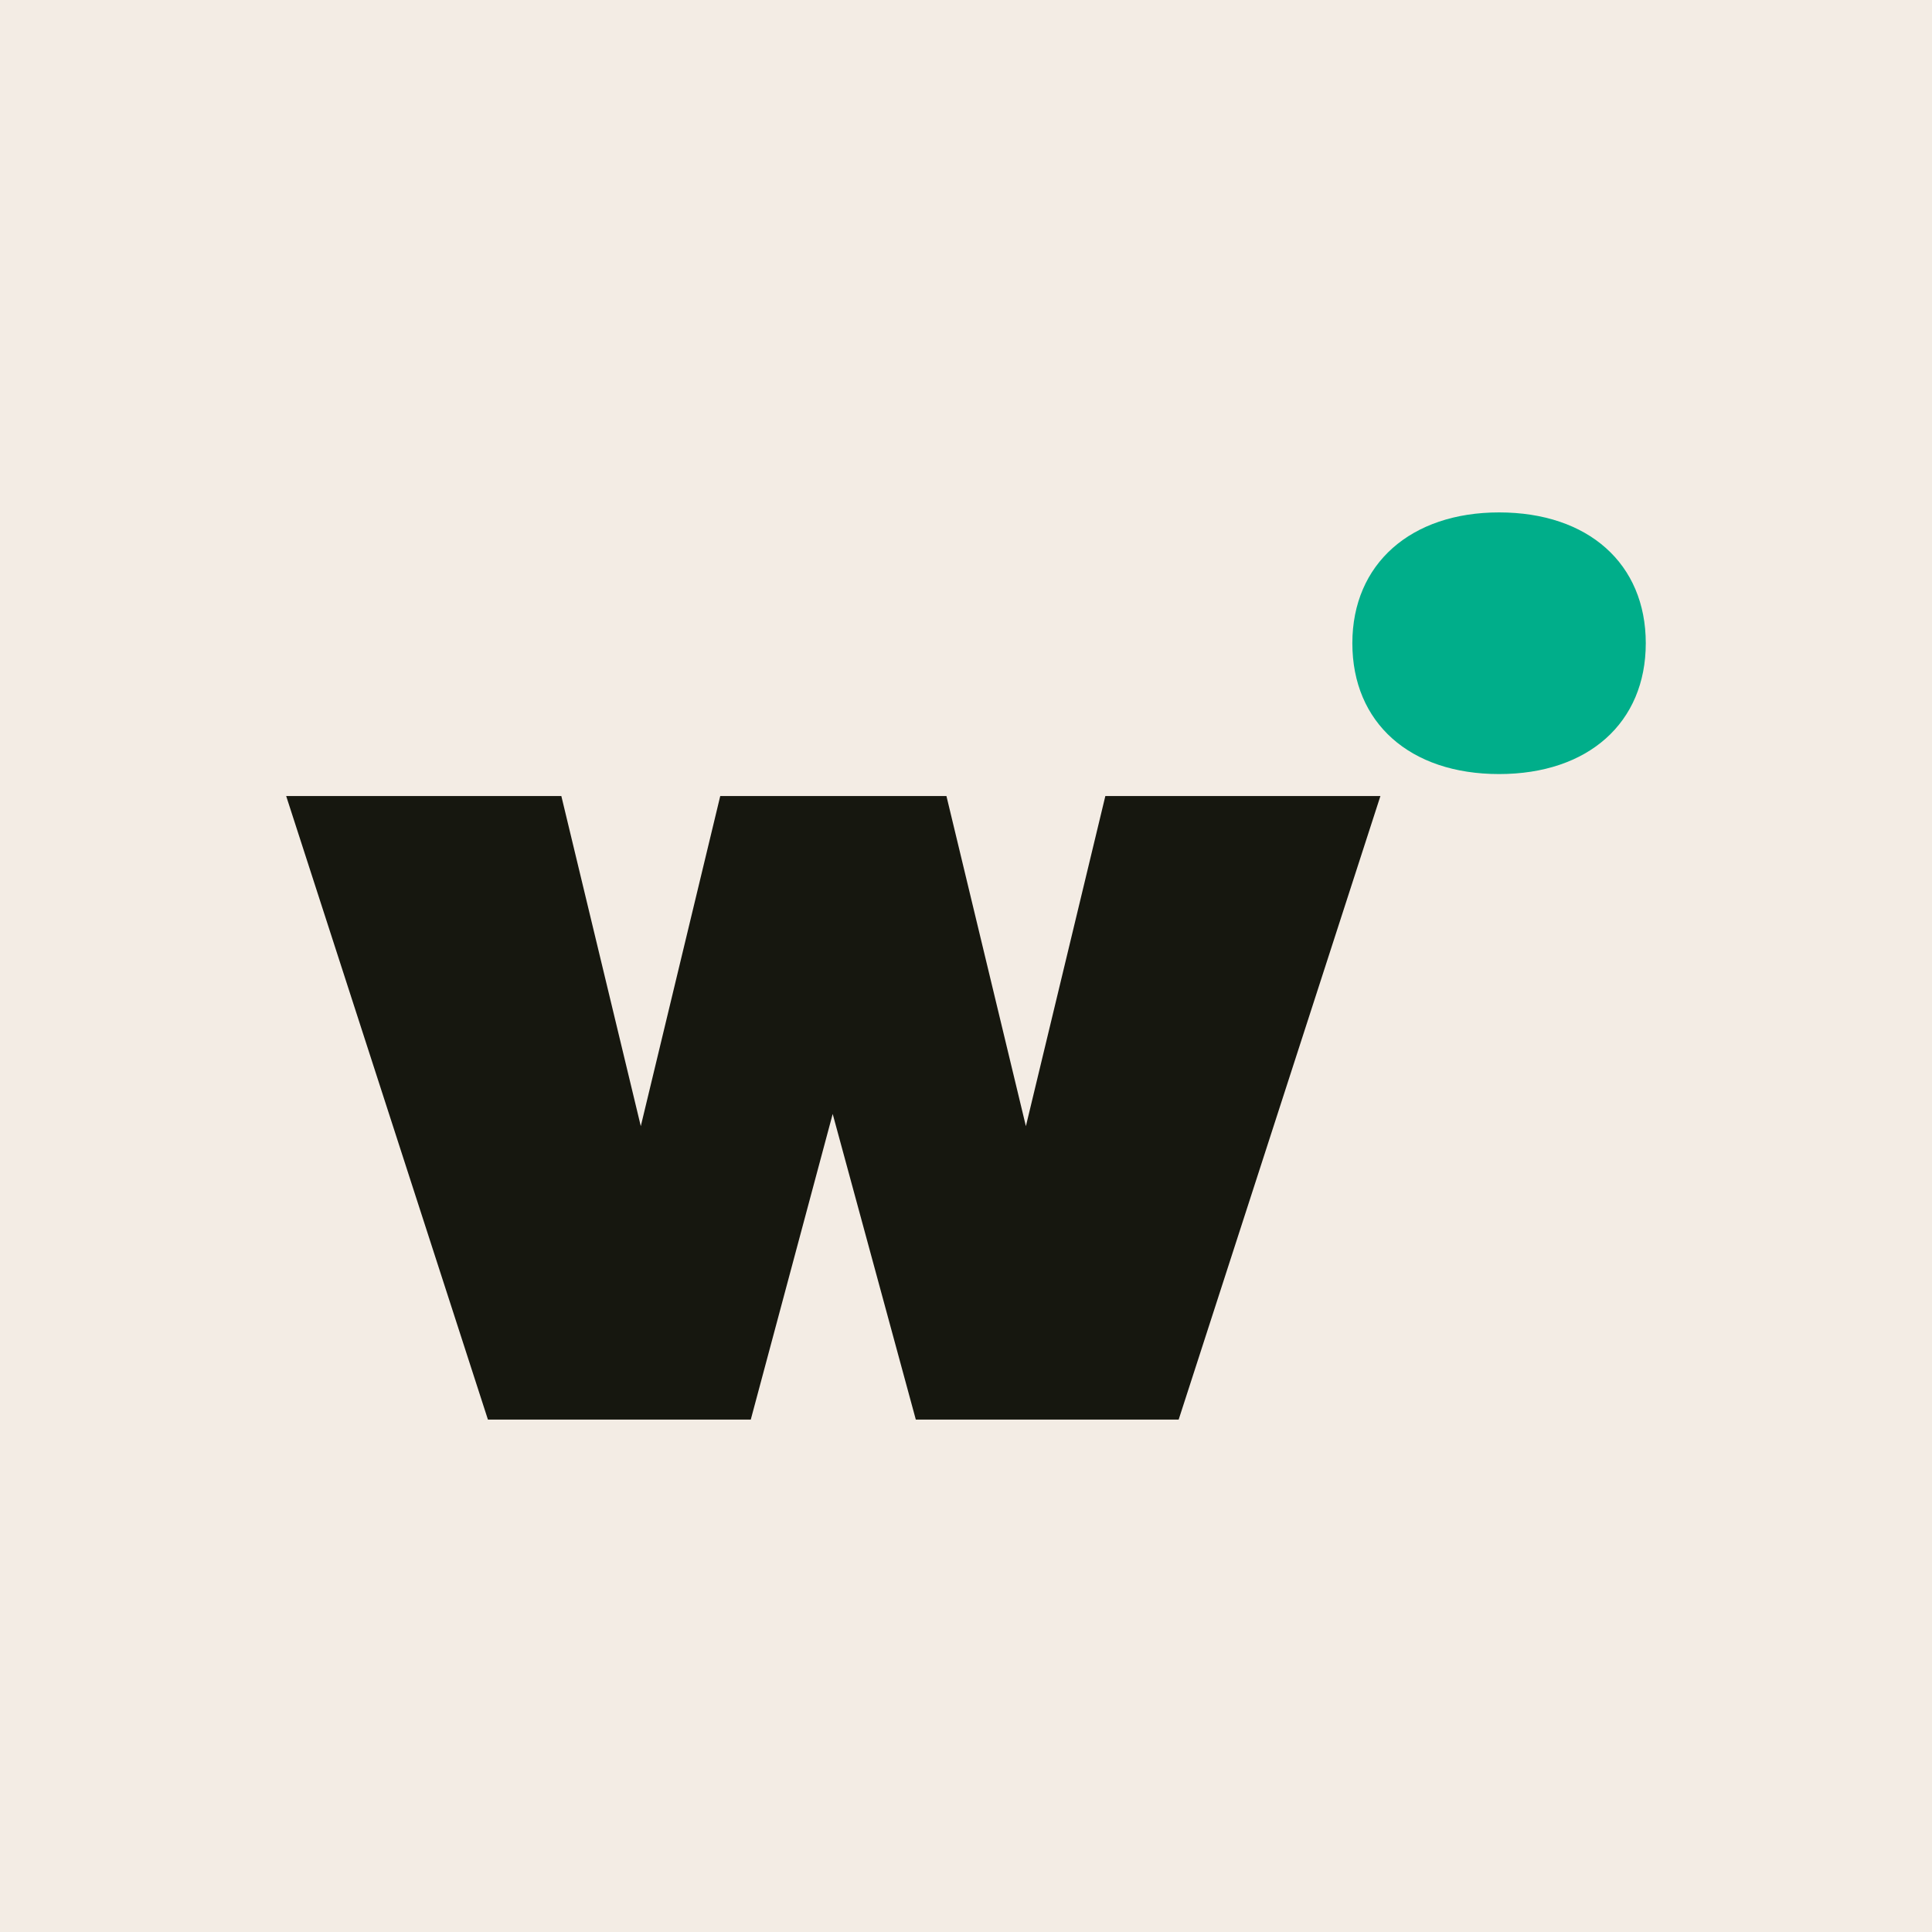
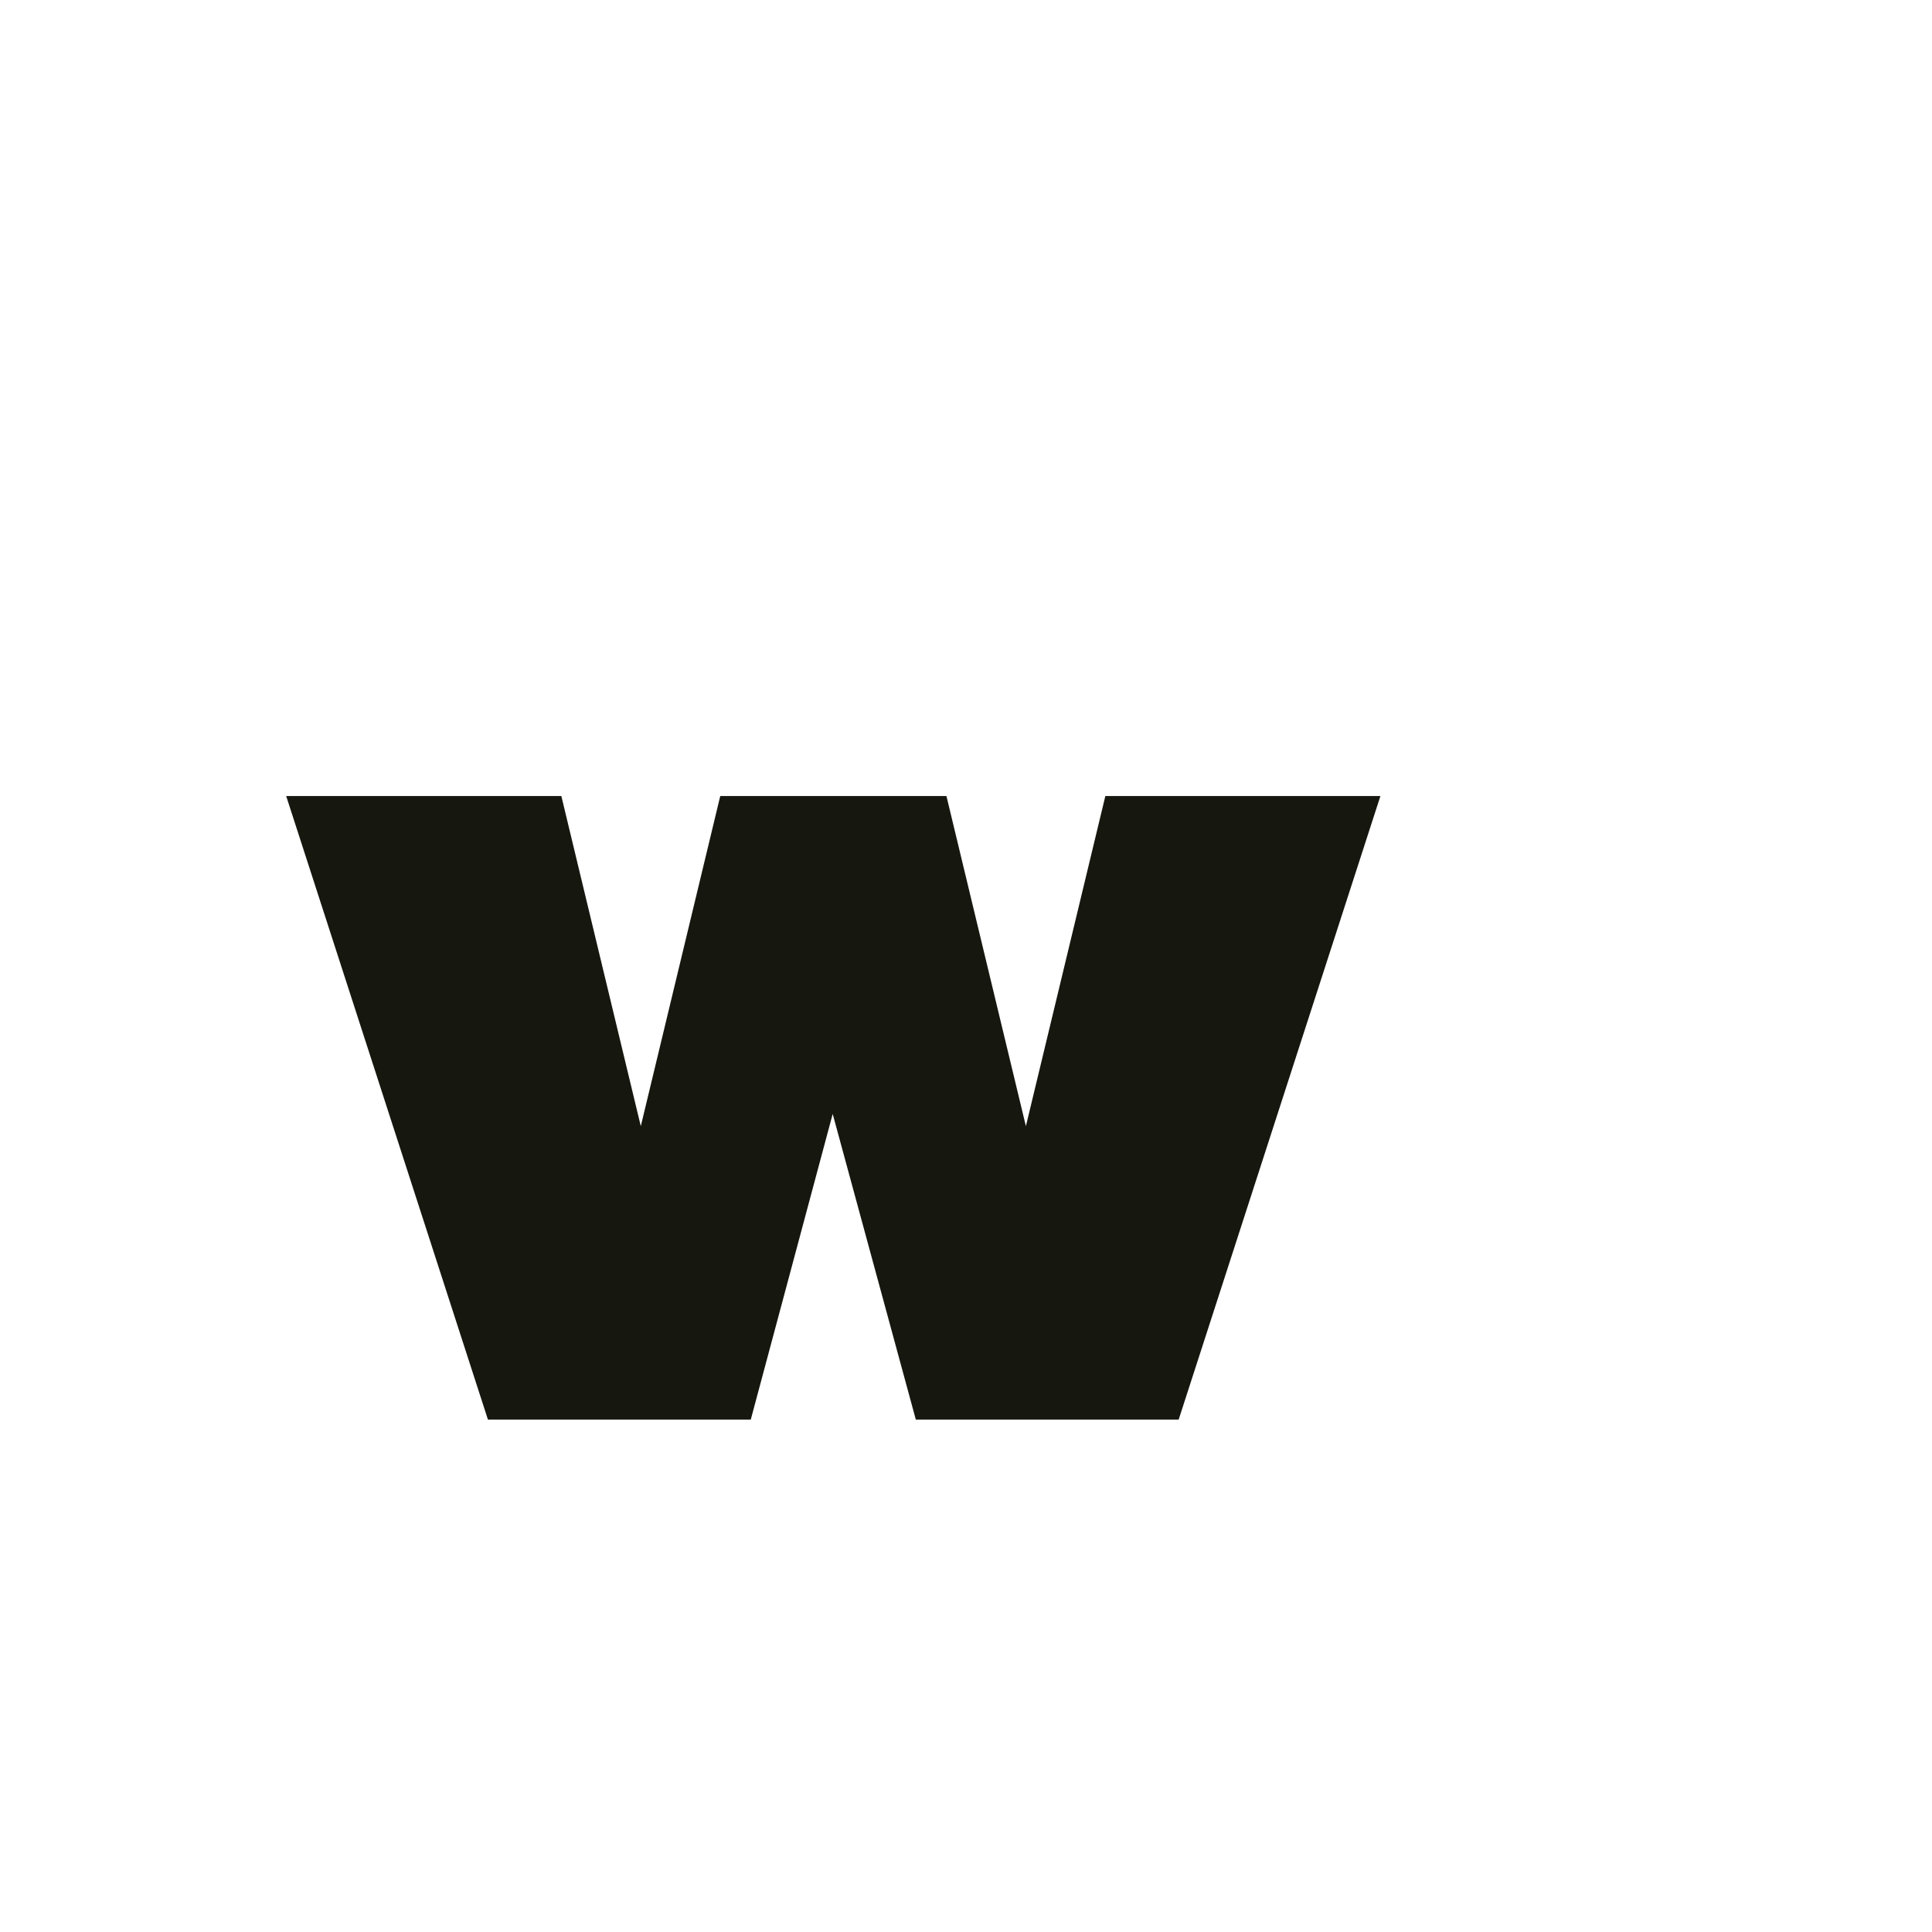
<svg xmlns="http://www.w3.org/2000/svg" id="Layer_1" viewBox="0 0 400 400">
  <defs>
    <style>.cls-1{fill:#16170f;}.cls-1,.cls-2,.cls-3{stroke-width:0px;}.cls-2{fill:#f3ece4;}.cls-3{fill:#00ae8a;}</style>
  </defs>
-   <rect class="cls-2" width="400" height="400" />
-   <path class="cls-3" d="M310.36,106.09c18.48,0,30.38,10.63,30.38,27.08s-11.9,27.09-30.38,27.09-30.37-10.63-30.37-27.09,12.15-27.08,30.37-27.08Z" />
  <path class="cls-1" d="M116.22,164.81l16.45,68.35,16.45-68.35h46.83l16.45,68.35,16.45-68.35h56.95l-41.77,129.1h-54.42l-17.21-63.28-16.96,63.28h-54.42l-41.77-129.1h56.95Z" />
</svg>